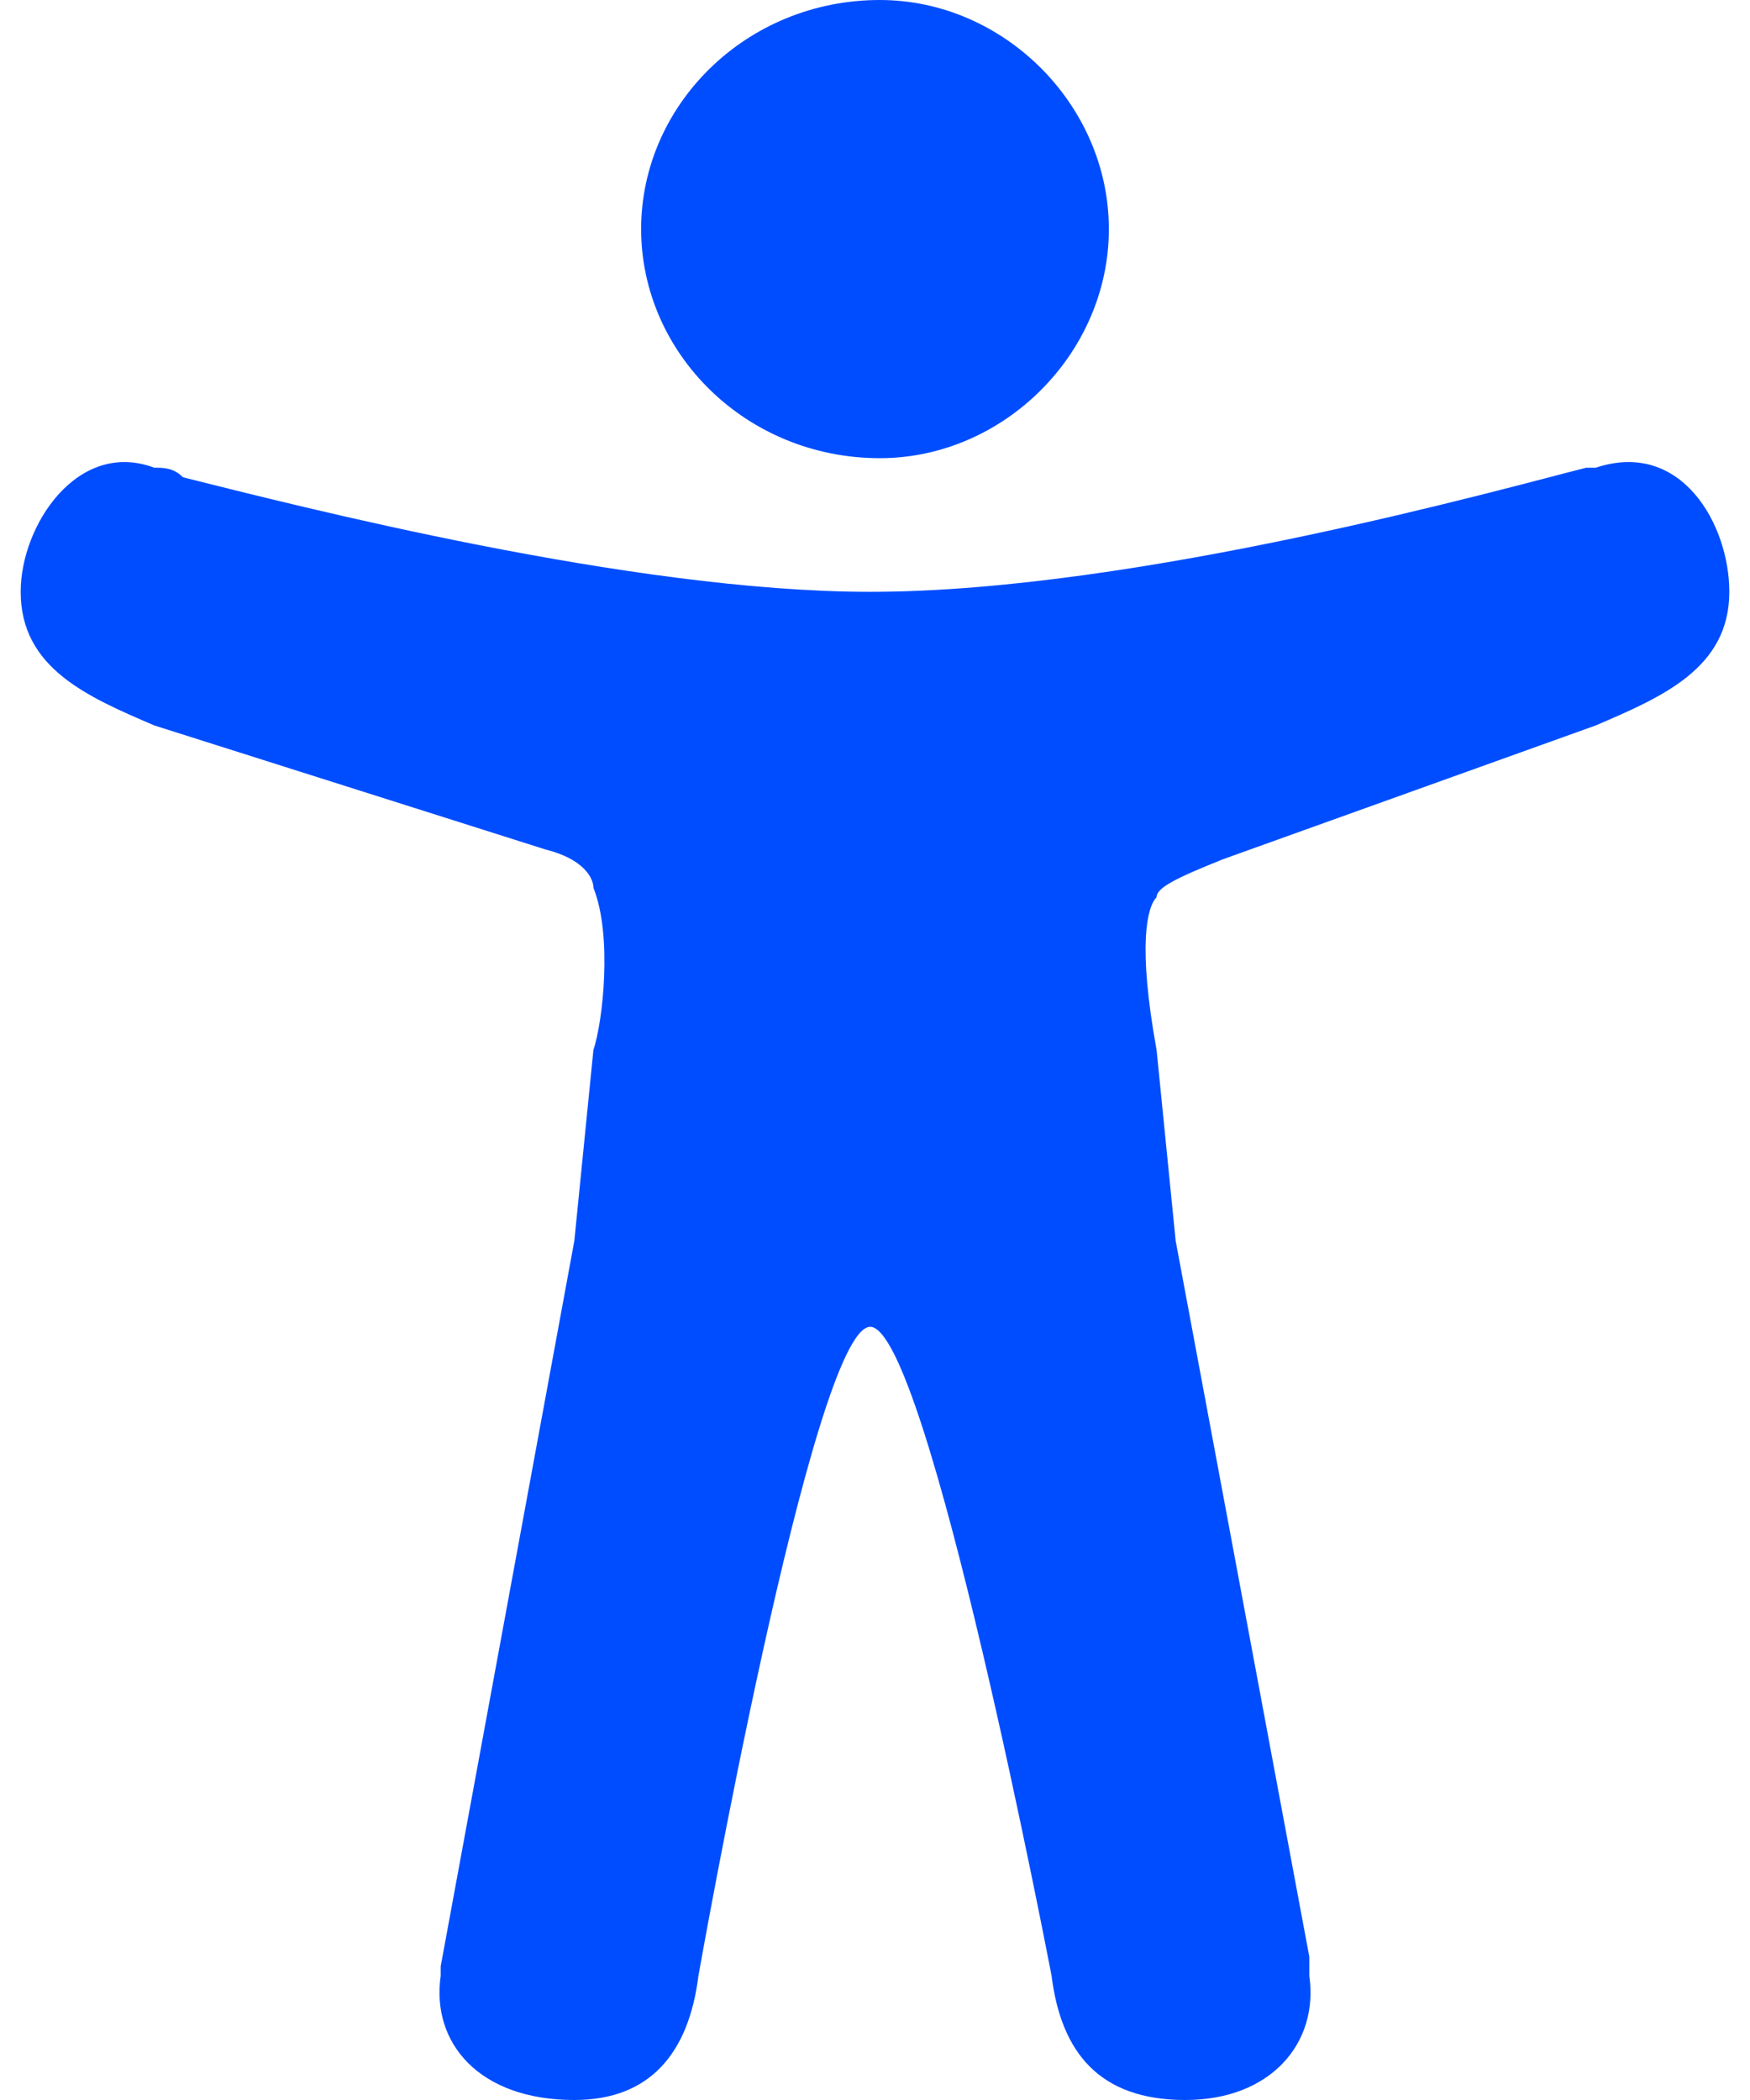
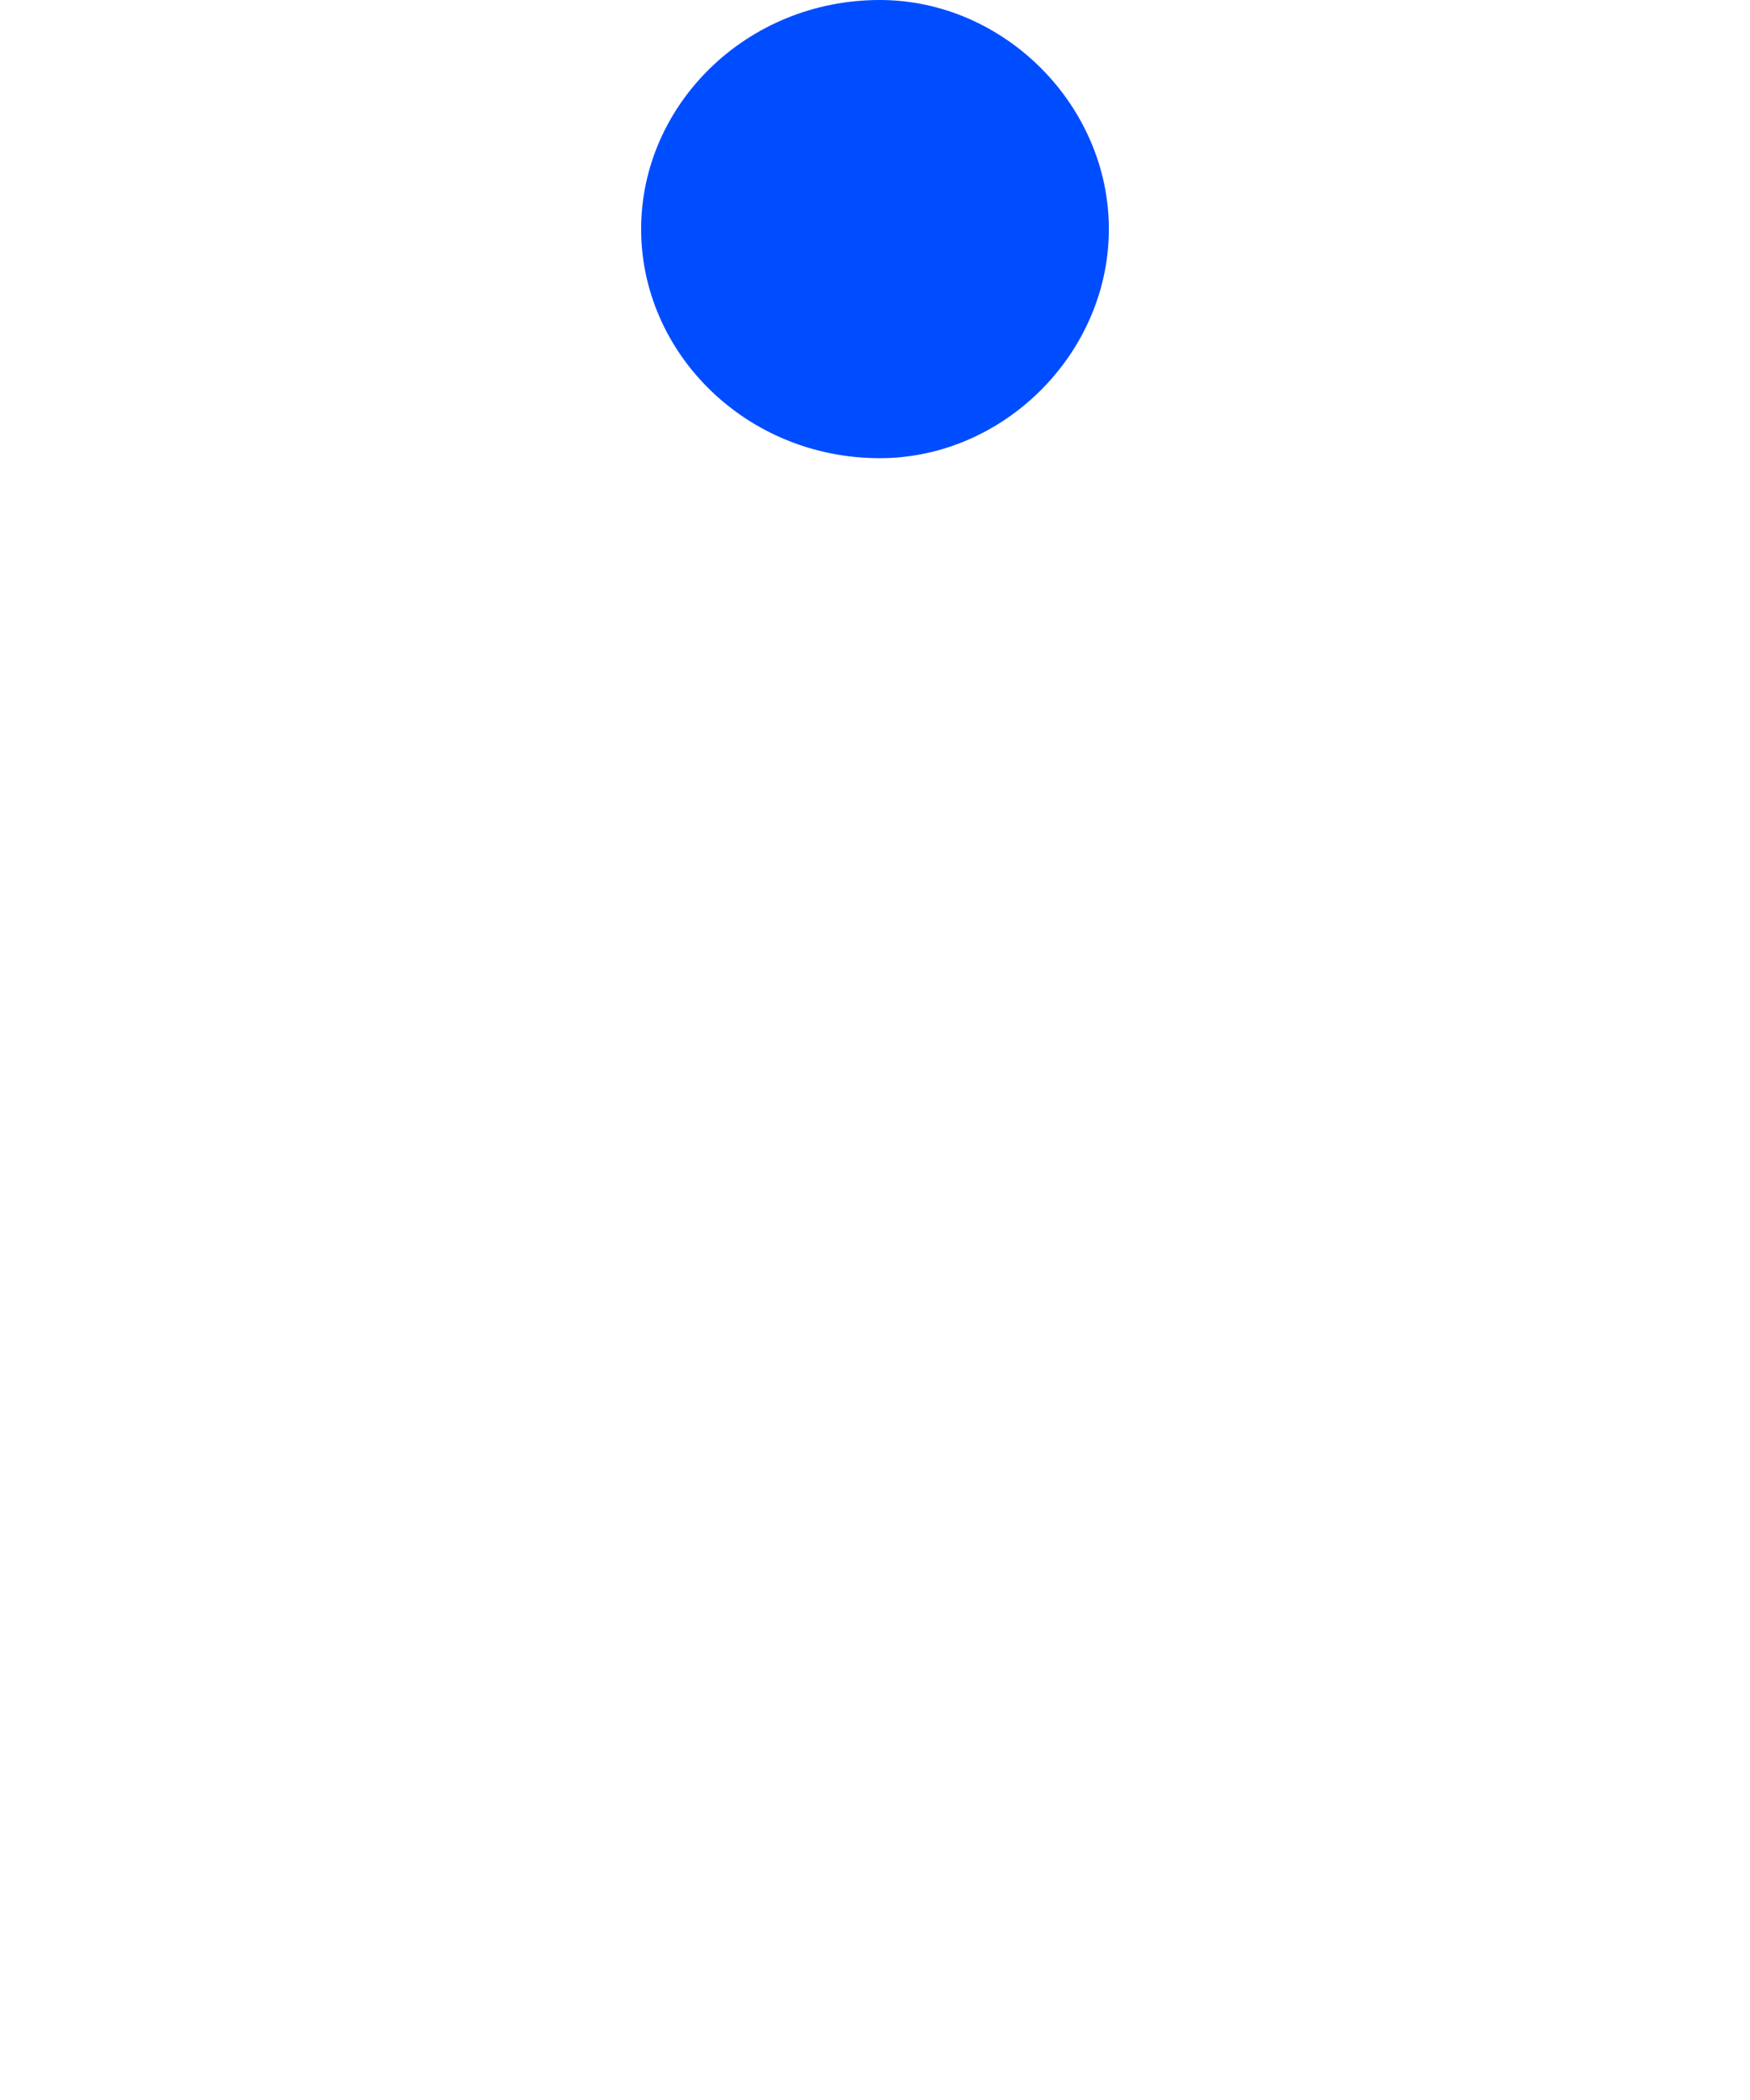
<svg xmlns="http://www.w3.org/2000/svg" xml:space="preserve" width="15px" height="18px" version="1.1" style="shape-rendering:geometricPrecision; text-rendering:geometricPrecision; image-rendering:optimizeQuality; fill-rule:evenodd; clip-rule:evenodd" viewBox="0 0 0.179 0.22">
  <defs>
    <style type="text/css">
   
    .fil0 {fill:#004DFF;fill-rule:nonzero}
   
  </style>
  </defs>
  <g id="Layer_x0020_1">
    <path class="fil0" d="M0.09 0.048c0.013,0 0.024,-0.011 0.024,-0.024 0,-0.013 -0.011,-0.024 -0.024,-0.024 -0.014,0 -0.025,0.011 -0.025,0.024 0,0.013 0.011,0.024 0.025,0.024z" />
-     <path class="fil0" d="M0.165 0.049l0 0 0 0c0,0 -0.001,0 -0.001,0 -0.008,0.002 -0.047,0.013 -0.075,0.013 -0.025,0 -0.06,-0.009 -0.072,-0.012 -0.001,-0.001 -0.002,-0.001 -0.003,-0.001 -0.008,-0.003 -0.014,0.006 -0.014,0.013 0,0.008 0.007,0.011 0.014,0.014l0 0 0.041 0.013c0.004,0.001 0.005,0.003 0.005,0.004 0.002,0.005 0.001,0.014 0,0.017l-0.002 0.02 -0.014 0.076c0,0 0,0 0,0l0 0.001c-0.001,0.007 0.004,0.013 0.014,0.013 0.008,0 0.012,-0.005 0.013,-0.013 0,0 0.012,-0.068 0.018,-0.068 0.006,0 0.019,0.068 0.019,0.068 0.001,0.008 0.005,0.013 0.014,0.013 0.009,0 0.014,-0.006 0.013,-0.013 0,-0.001 0,-0.001 0,-0.002l-0.014 -0.075 -0.002 -0.02c-0.002,-0.011 -0.001,-0.015 0,-0.016 0,0 0,0 0,0 0,-0.001 0.002,-0.002 0.007,-0.004l0.039 -0.014c0,0 0,0 0,0 0.007,-0.003 0.014,-0.006 0.014,-0.014 0,-0.007 -0.005,-0.016 -0.014,-0.013l0 0z" />
  </g>
</svg>